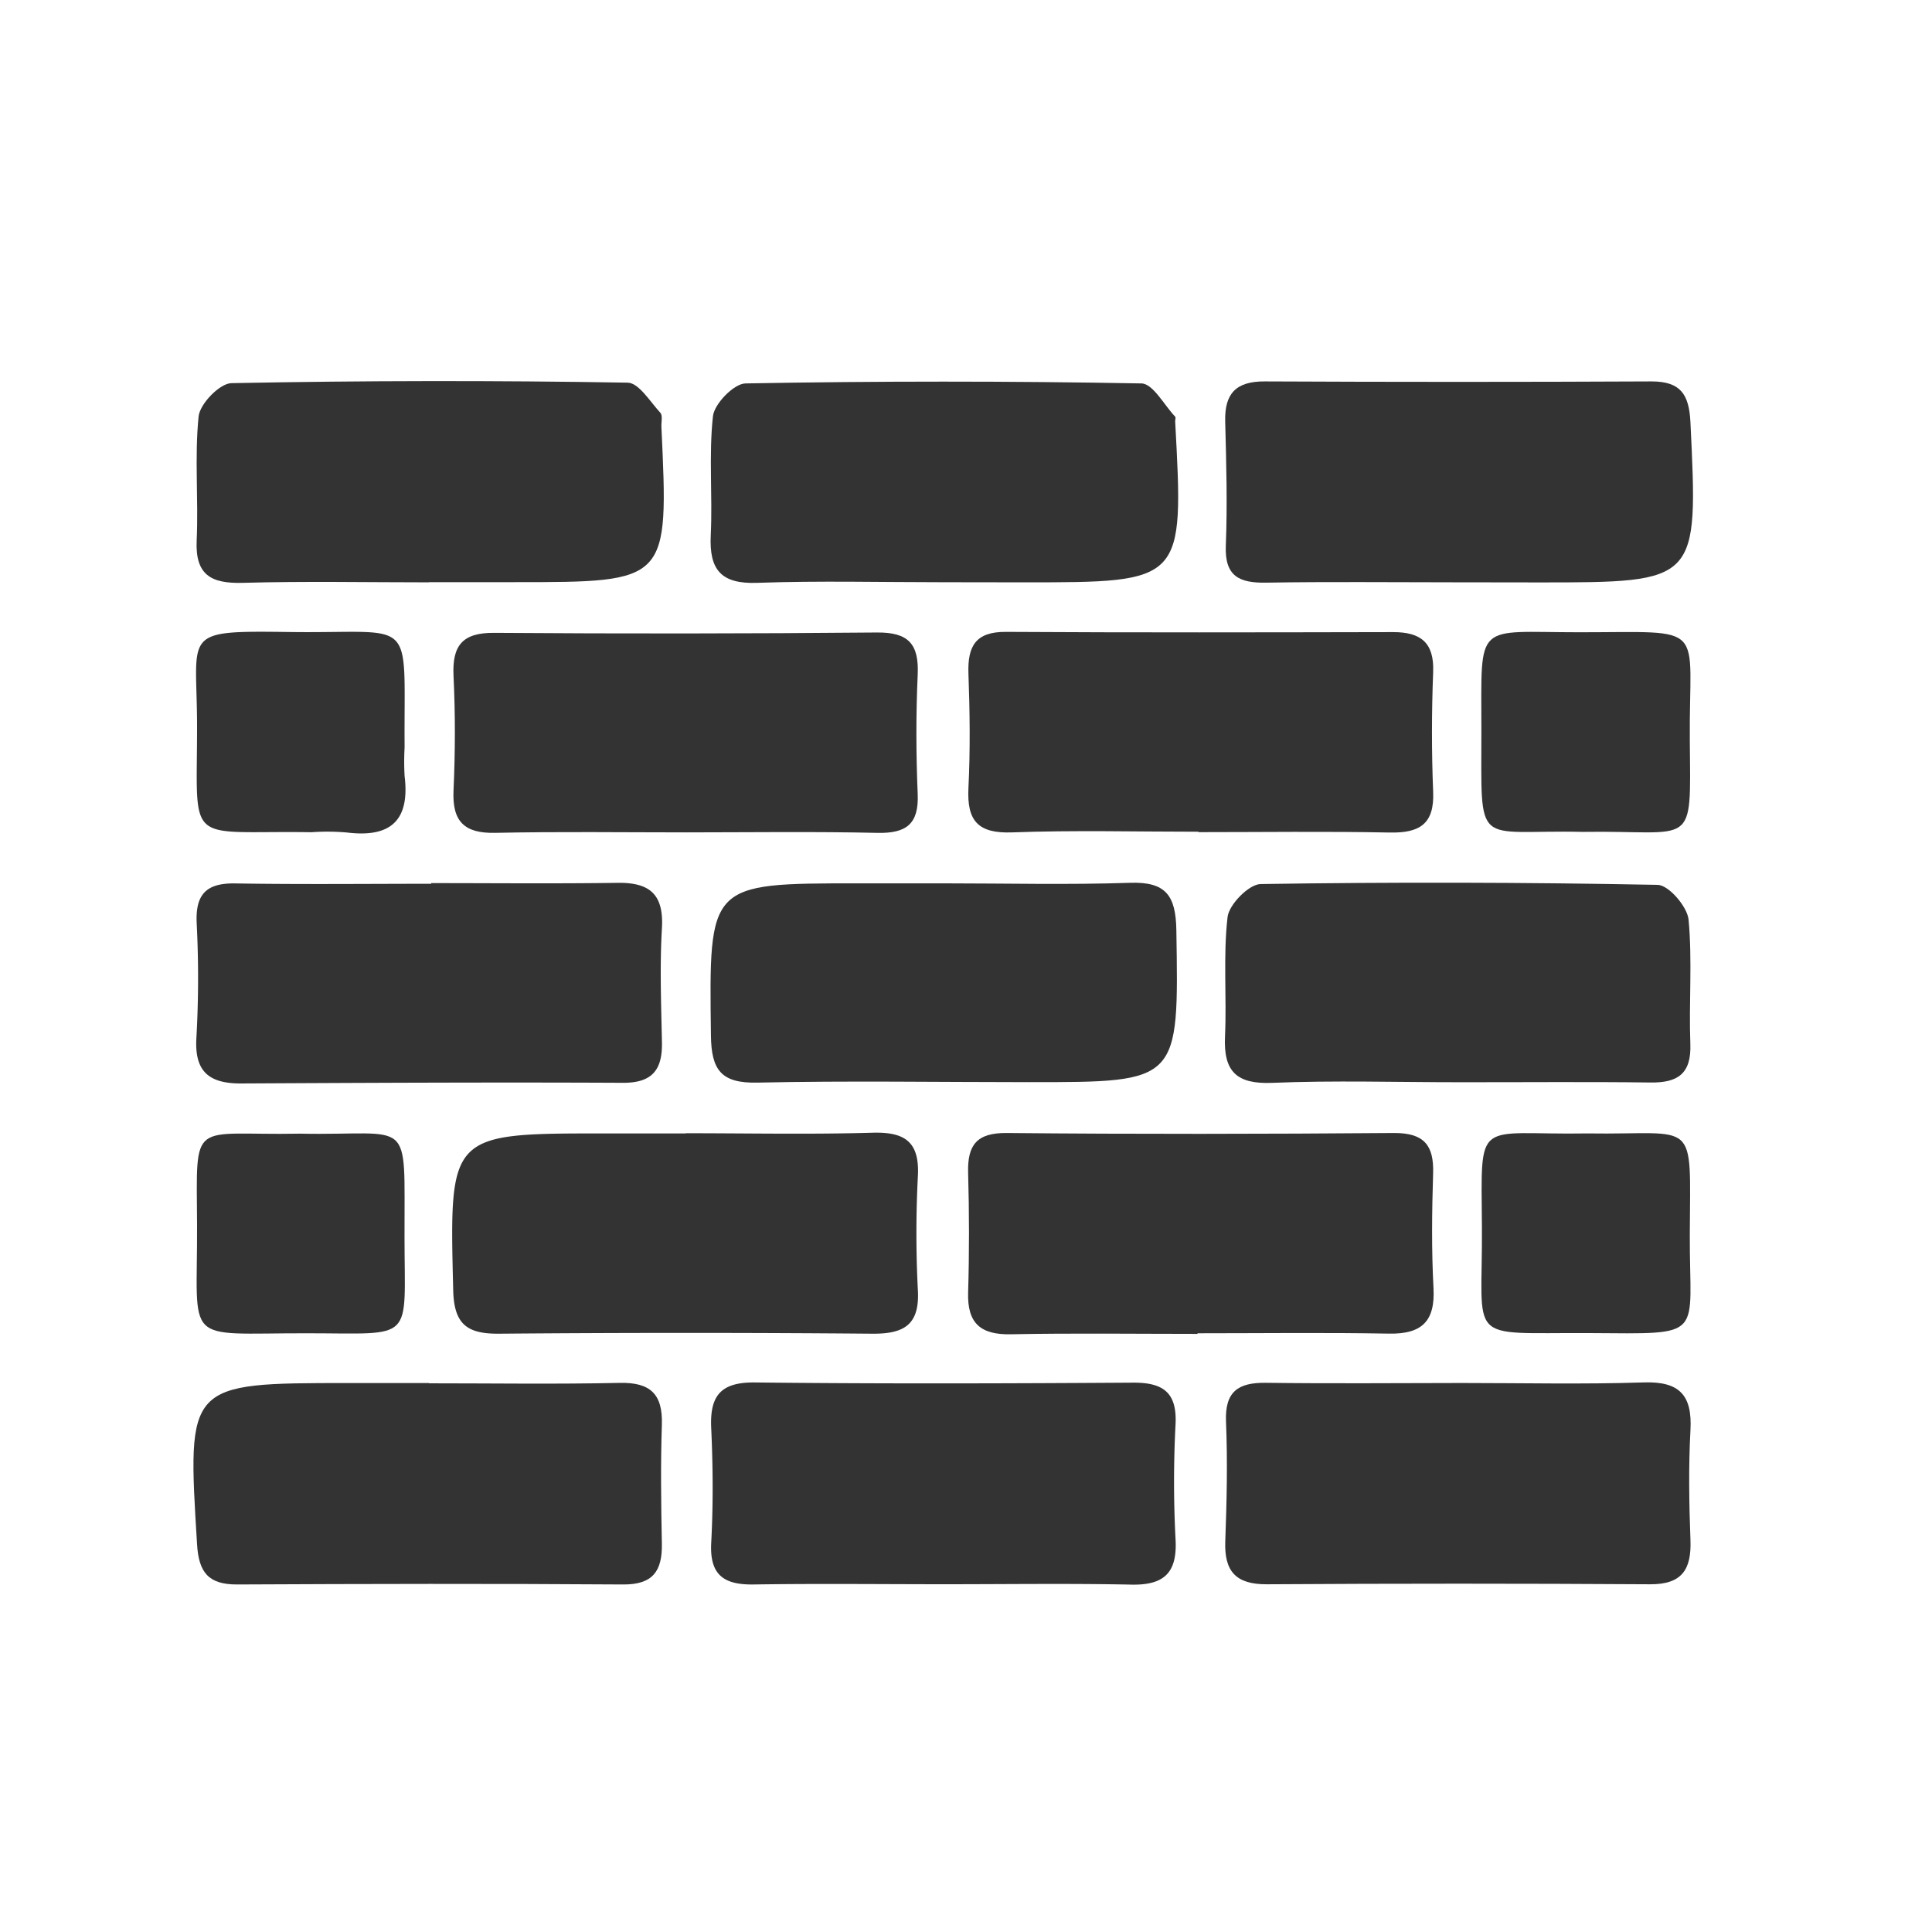
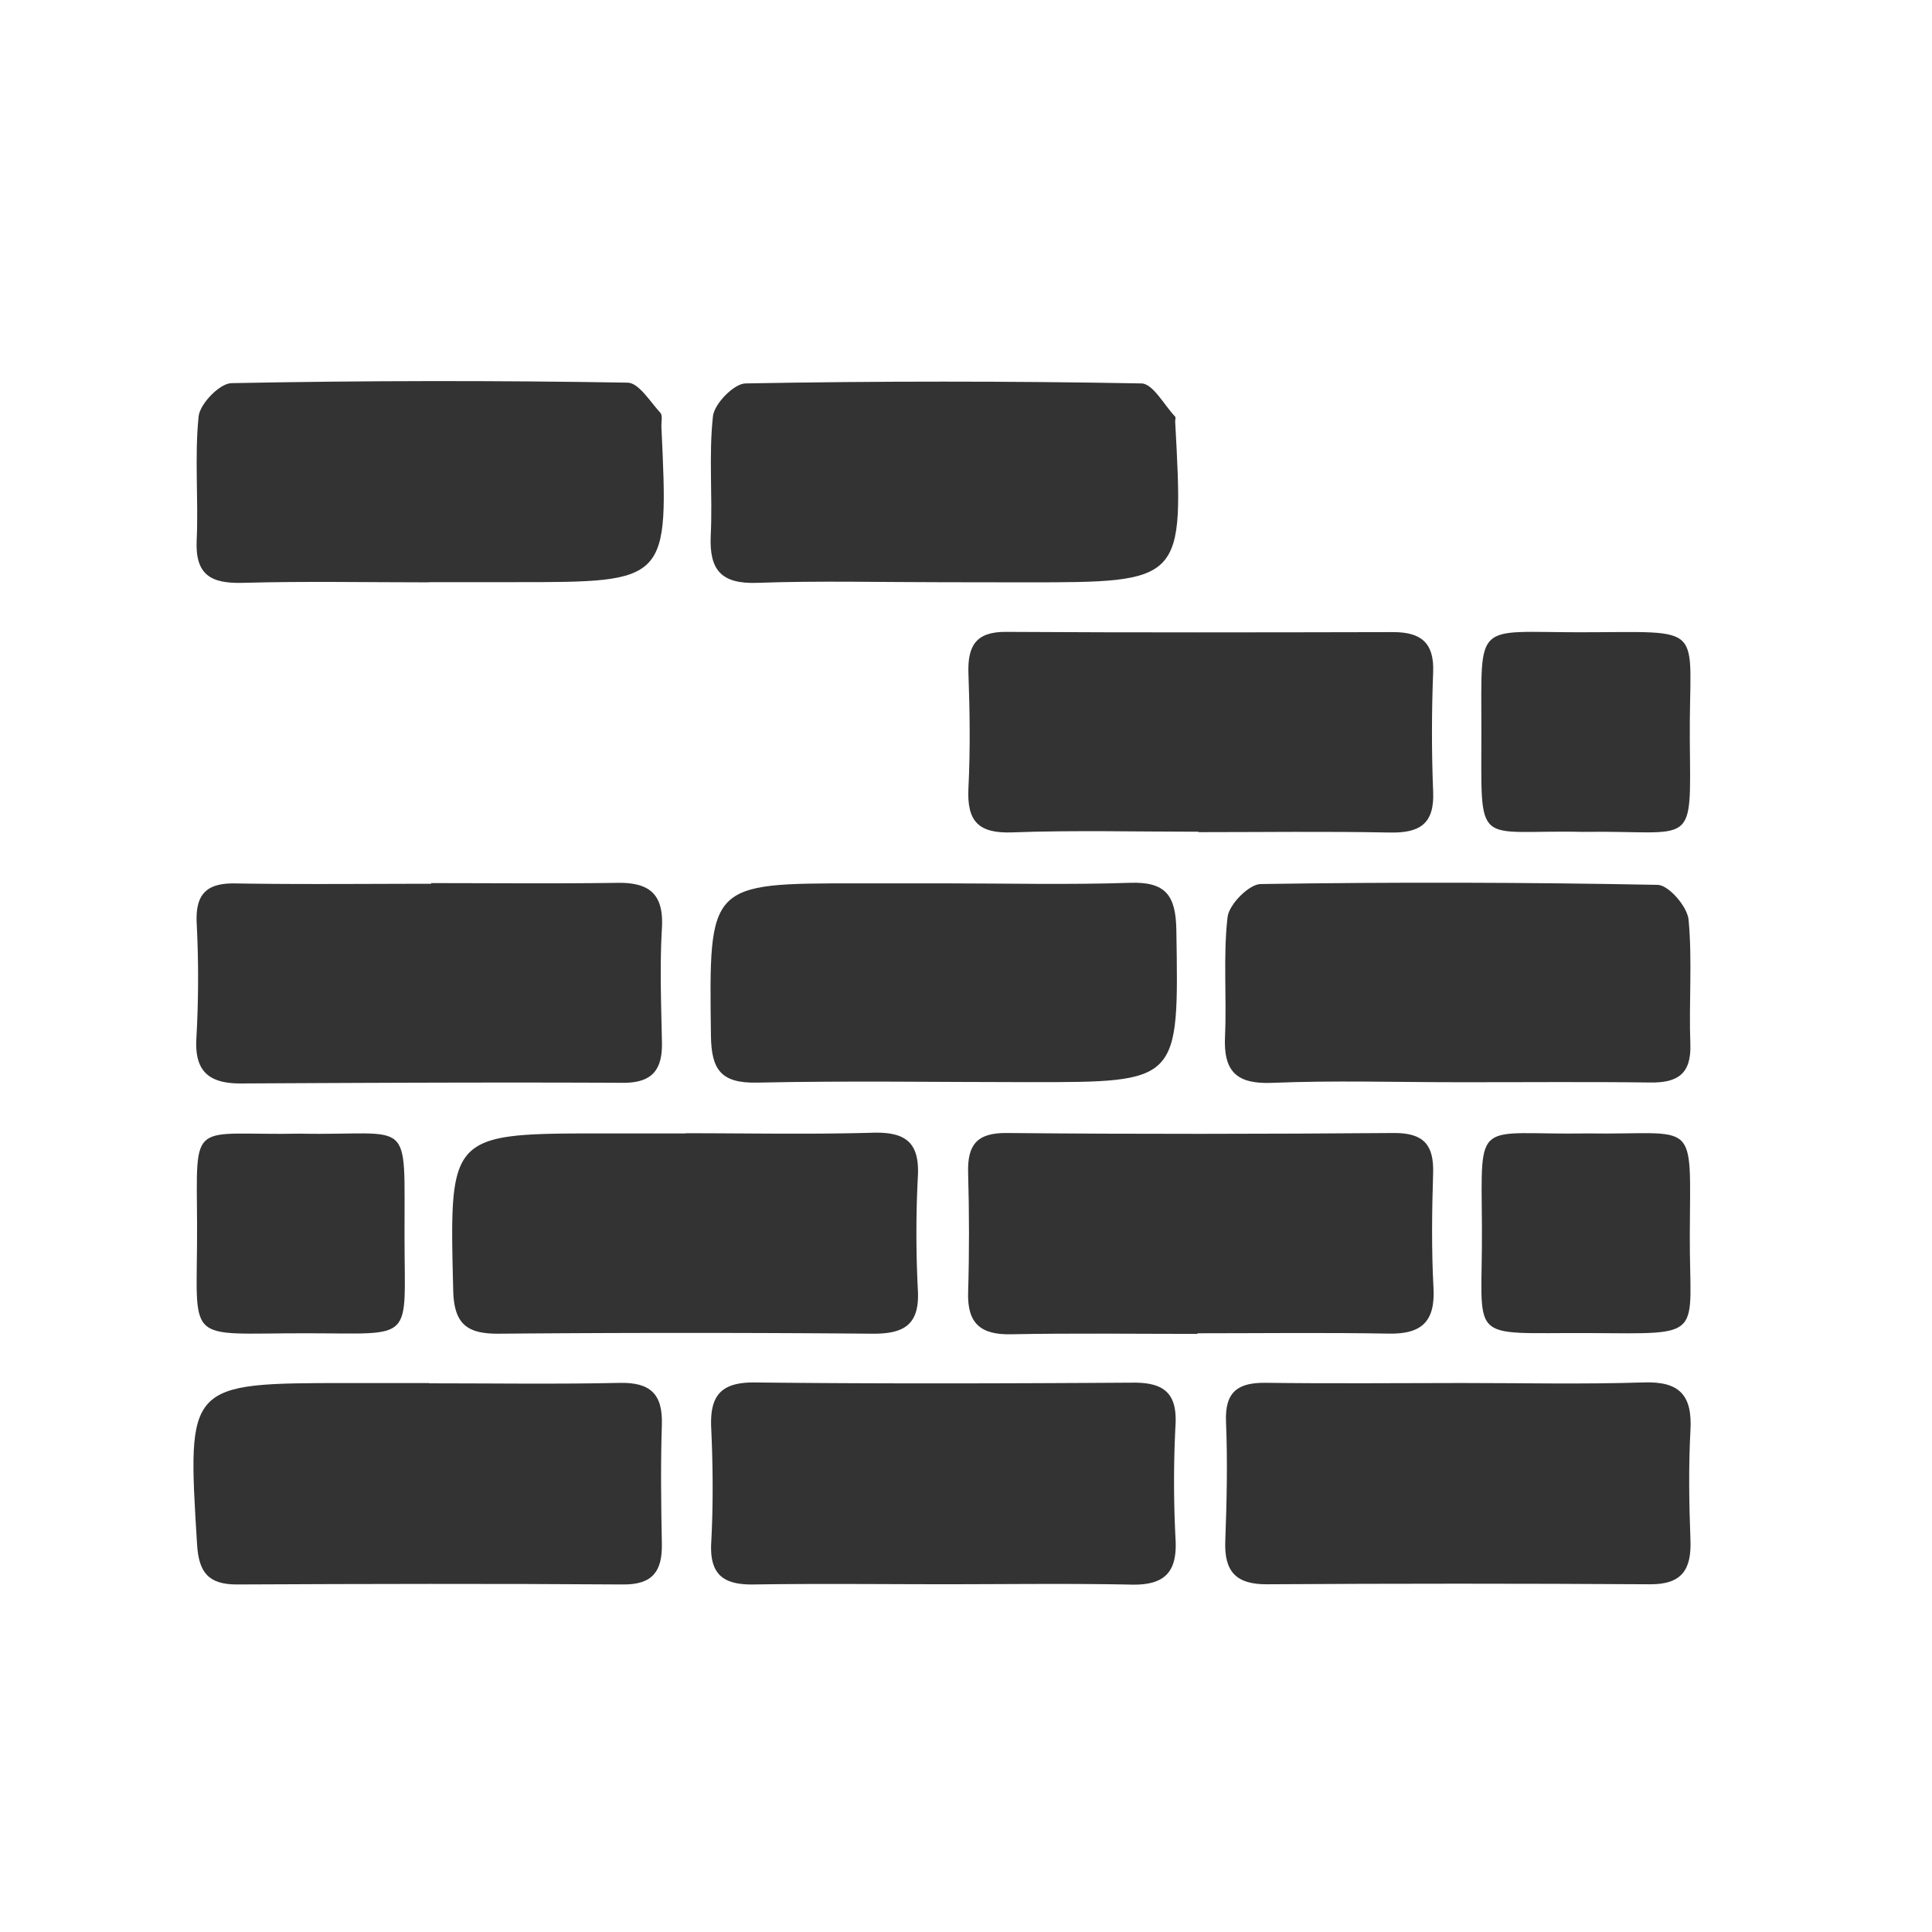
<svg xmlns="http://www.w3.org/2000/svg" id="Capa_1" data-name="Capa 1" viewBox="0 0 500 500">
  <defs>
    <style>.cls-1{fill:#333;}</style>
  </defs>
  <title>Iconos</title>
  <g id="gxnj4B.tif">
    <path class="cls-1" d="M111,150.71c-16.06,0-32.12-.32-48.17.13-8.18.22-12.34-2-11.93-11,.49-10.68-.58-21.48.5-32.07.33-3.26,5.47-8.56,8.49-8.61q51.24-1,102.51-.13c2.9,0,5.84,4.92,8.5,7.8.64.69.22,2.38.27,3.62,1.89,40.21,1.89,40.21-37.93,40.21H111Z" />
-     <path class="cls-1" d="M375.93,150.7c-16.07,0-32.13-.18-48.19.09-6.95.12-10.82-1.57-10.5-9.59.43-10.68.12-21.41-.16-32.11-.19-7.26,2.8-10.41,10.23-10.38q50.06.24,100.1,0c7.49,0,9.71,3.3,10.07,10.5,2,41.53,2.17,41.52-39.31,41.52Z" />
    <path class="cls-1" d="M111,358c16.46,0,32.93.25,49.39-.11,7.93-.17,11.16,2.9,10.9,10.83-.34,10.27-.2,20.57,0,30.86.11,7-2.33,10.53-10,10.48-33.34-.23-66.68-.16-100,0-7.35,0-9.85-3.12-10.29-10.38-2.57-41.74-2.72-41.73,39.1-41.75h21Z" />
    <path class="cls-1" d="M378.34,357.92c15.69,0,31.39.36,47.06-.15,9.26-.31,12.58,3.31,12.09,12.32-.51,9.47-.36,19,0,28.48.28,7.61-2.18,11.5-10.49,11.44q-49.53-.31-99.07,0c-8.05.06-11.12-3.3-10.83-11.13.38-10.31.62-20.65.19-30.95-.32-7.78,3.12-10.15,10.29-10.06C344.49,358.09,361.42,357.94,378.34,357.92Z" />
    <path class="cls-1" d="M244.09,150.68c-16.06,0-32.12-.41-48.15.16-9.37.34-12.42-3.41-12-12.3.5-10.26-.54-20.65.57-30.82.36-3.23,5.43-8.44,8.42-8.49q51.23-.93,102.47,0c3,.06,5.85,5.57,8.73,8.6.2.22,0,.8,0,1.21,2.27,41.67,2.27,41.67-39.1,41.67Z" />
    <path class="cls-1" d="M177.49,293.28c16.09,0,32.19.33,48.27-.13,8.34-.25,12.24,2.27,11.79,11.16a288.27,288.27,0,0,0,0,29.69c.46,8.9-3.64,11.23-11.81,11.16q-48.26-.41-96.53,0c-8.17.07-11.71-2.28-11.92-11.23-1-40.6-1.2-40.6,39.13-40.6h21Z" />
    <path class="cls-1" d="M244.62,410c-16.52,0-33-.19-49.56.06-7.68.12-11.43-2.4-11-10.74.53-9.89.46-19.84,0-29.73-.39-8.35,2.43-11.9,11.28-11.81,32.63.36,65.26.26,97.89.05,7.77-.05,11.42,2.53,11,10.79a286,286,0,0,0,0,29.72c.49,8.61-2.87,11.92-11.36,11.76C276.84,409.77,260.73,410,244.62,410Z" />
-     <path class="cls-1" d="M177.7,215.42c-16.51,0-33-.23-49.53.12-8,.17-11.16-2.93-10.8-10.95.45-9.88.48-19.82,0-29.7-.37-7.87,2.34-11.17,10.52-11.11q49.53.36,99.05-.09c8.21-.08,10.91,3,10.56,10.92-.47,10.29-.43,20.64,0,30.94.31,7.67-2.92,10.12-10.27,10C210.72,215.18,194.21,215.41,177.7,215.42Z" />
    <path class="cls-1" d="M310.21,215.25c-16.09,0-32.2-.42-48.28.17-8.85.33-11.72-3-11.3-11.47.49-9.88.36-19.81,0-29.71-.23-7,1.86-10.75,9.65-10.71,33.43.2,66.86.13,100.29.06,7.08,0,10.63,2.68,10.33,10.33-.4,10.3-.42,20.65,0,31,.35,8.36-3.53,10.69-11.22,10.54-16.5-.33-33-.1-49.53-.1Z" />
    <path class="cls-1" d="M309.92,345.21c-16.11,0-32.21-.22-48.31.1-7.88.16-11.3-2.87-11.06-10.83.31-10.32.29-20.65,0-31-.19-7.18,2.24-10.33,10-10.26,33.44.32,66.89.26,100.34,0,7.65,0,10.23,3.18,10,10.44-.31,9.9-.43,19.84.1,29.72.46,8.64-3.09,11.91-11.53,11.76-16.51-.3-33-.09-49.55-.09Z" />
    <path class="cls-1" d="M111.57,228.55c16.08,0,32.16.16,48.23-.07,8.22-.12,12,2.85,11.51,11.64-.58,9.85-.2,19.78,0,29.67.13,7-2.44,10.48-10.09,10.44-33-.16-66,0-98.94.17-8.18,0-12-3.07-11.45-11.84a276.83,276.83,0,0,0,.07-29.66c-.34-7.49,2.51-10.4,10-10.27,16.89.28,33.8.09,50.7.09Z" />
    <path class="cls-1" d="M377.55,280.08c-16.1,0-32.21-.5-48.28.16-9.26.39-12.66-2.94-12.24-12,.47-10.3-.51-20.71.66-30.9.38-3.26,5.53-8.5,8.56-8.55Q377.63,228,429,229c2.85.05,7.67,5.63,8,9,1,10.63.06,21.44.46,32.15.29,7.74-3.24,10.12-10.4,10C410.57,279.94,394.06,280.1,377.55,280.08Z" />
    <path class="cls-1" d="M244.21,228.61c16.08,0,32.17.4,48.23-.14,9.29-.32,11.85,3.29,12,12.24.63,39.36.87,39.36-37.95,39.35-23.5,0-47-.39-70.5.12-9.34.2-11.9-3.25-12-12.2-.5-39.38-.74-39.37,38-39.37Z" />
-     <path class="cls-1" d="M80.62,215.38C47.76,214.87,51,219.57,51,188.12c0-24.78-4.55-24.92,24.47-24.55,32.67.41,29-4.73,29.24,29.87a65.18,65.18,0,0,0,0,7.4c1.39,11.39-3.51,16-14.85,14.62A57.52,57.52,0,0,0,80.62,215.38Z" />
    <path class="cls-1" d="M409.62,215.29c-28.26-.64-26.21,5-26.24-26.5,0-28.3-1.83-25.16,25.37-25.16,33.68,0,28.31-2.76,28.57,28C437.56,220.22,438.87,214.83,409.62,215.29Z" />
    <path class="cls-1" d="M77.59,293.39c29.54.59,27-5.19,27.1,26.72,0,27.56,2.93,24.95-25.33,24.94C46.9,345,51.15,348.53,51,316.91,50.86,289,49.1,293.94,77.59,293.39Z" />
    <path class="cls-1" d="M410.82,293.33c28.75.44,26.63-4.62,26.5,26.21-.11,27,4.44,25.63-26.08,25.46-32.34-.17-27.5,3.05-27.72-27.55C383.32,288.67,381.7,293.82,410.82,293.33Z" />
  </g>
</svg>